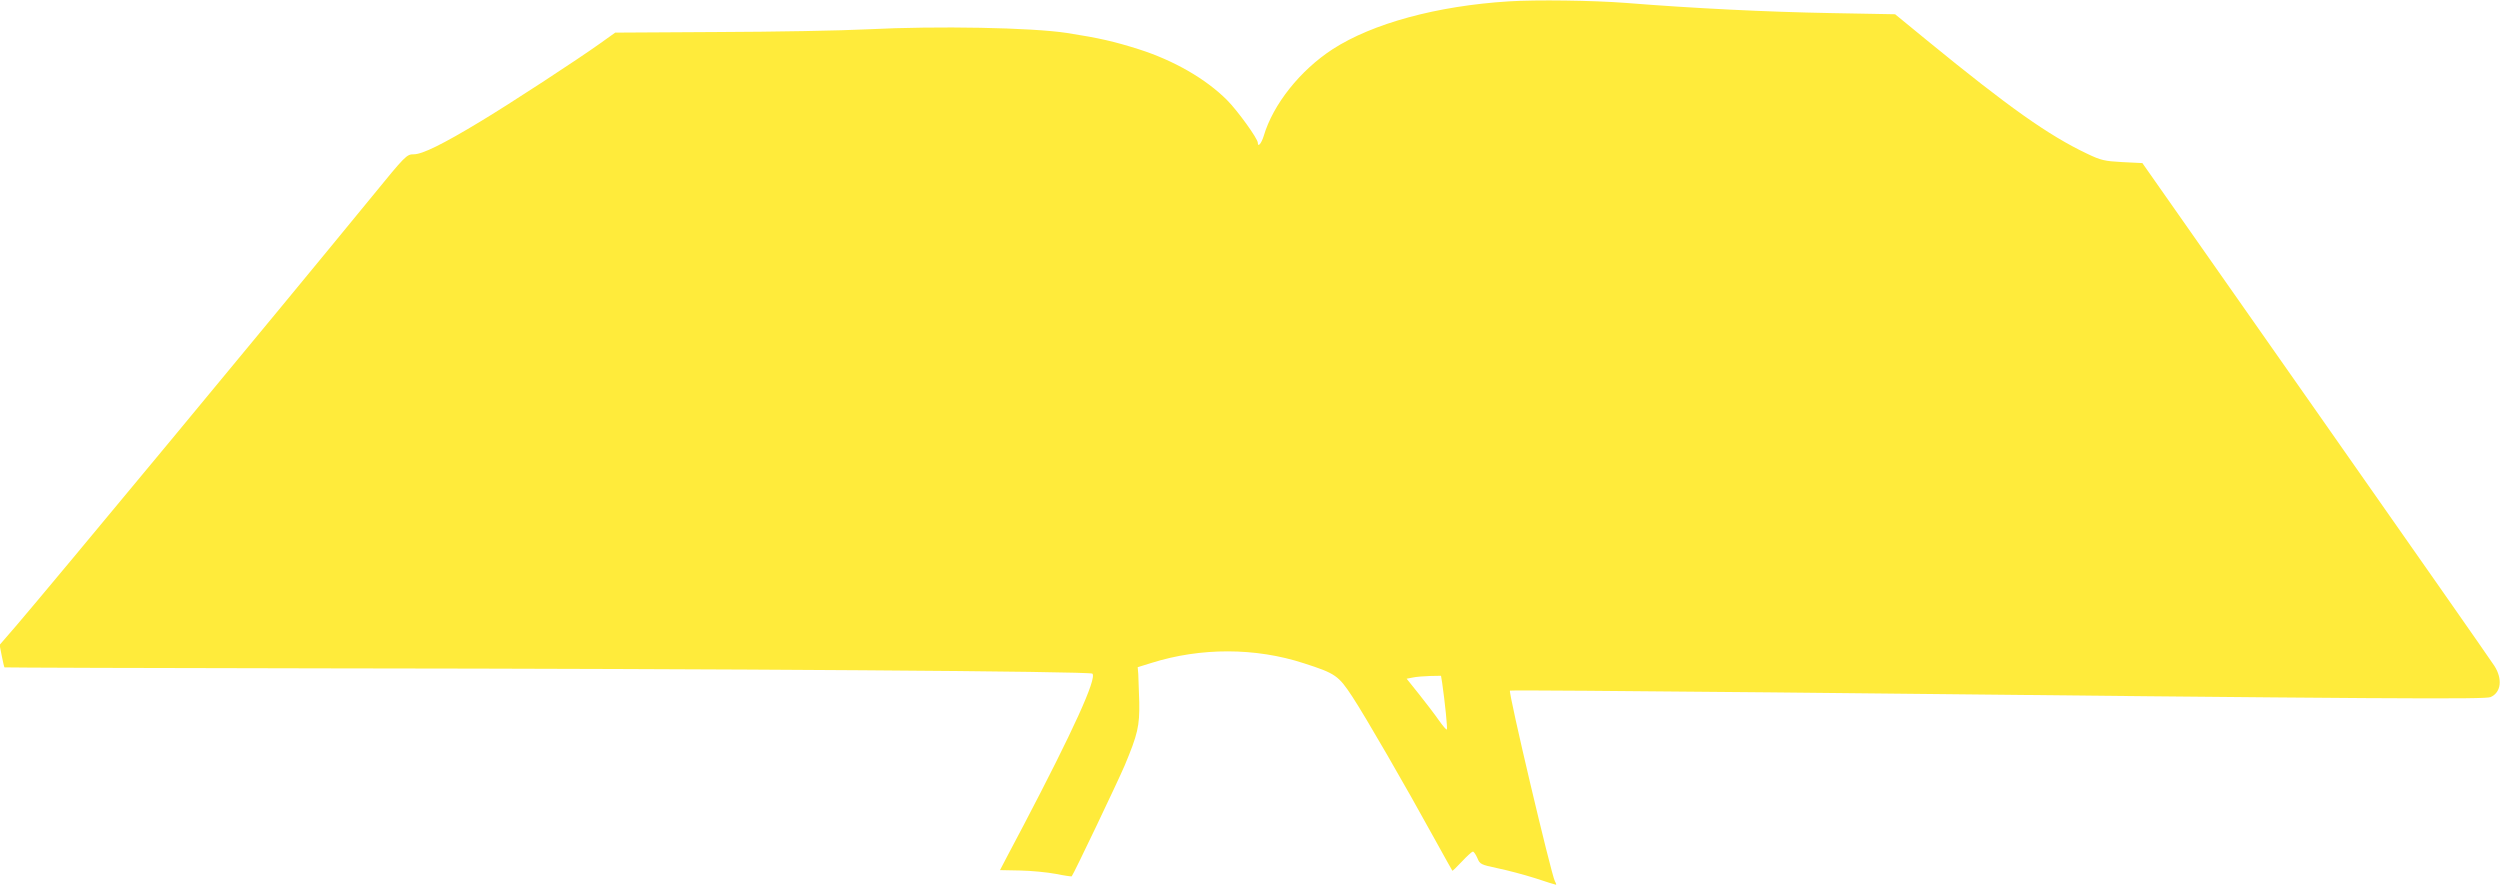
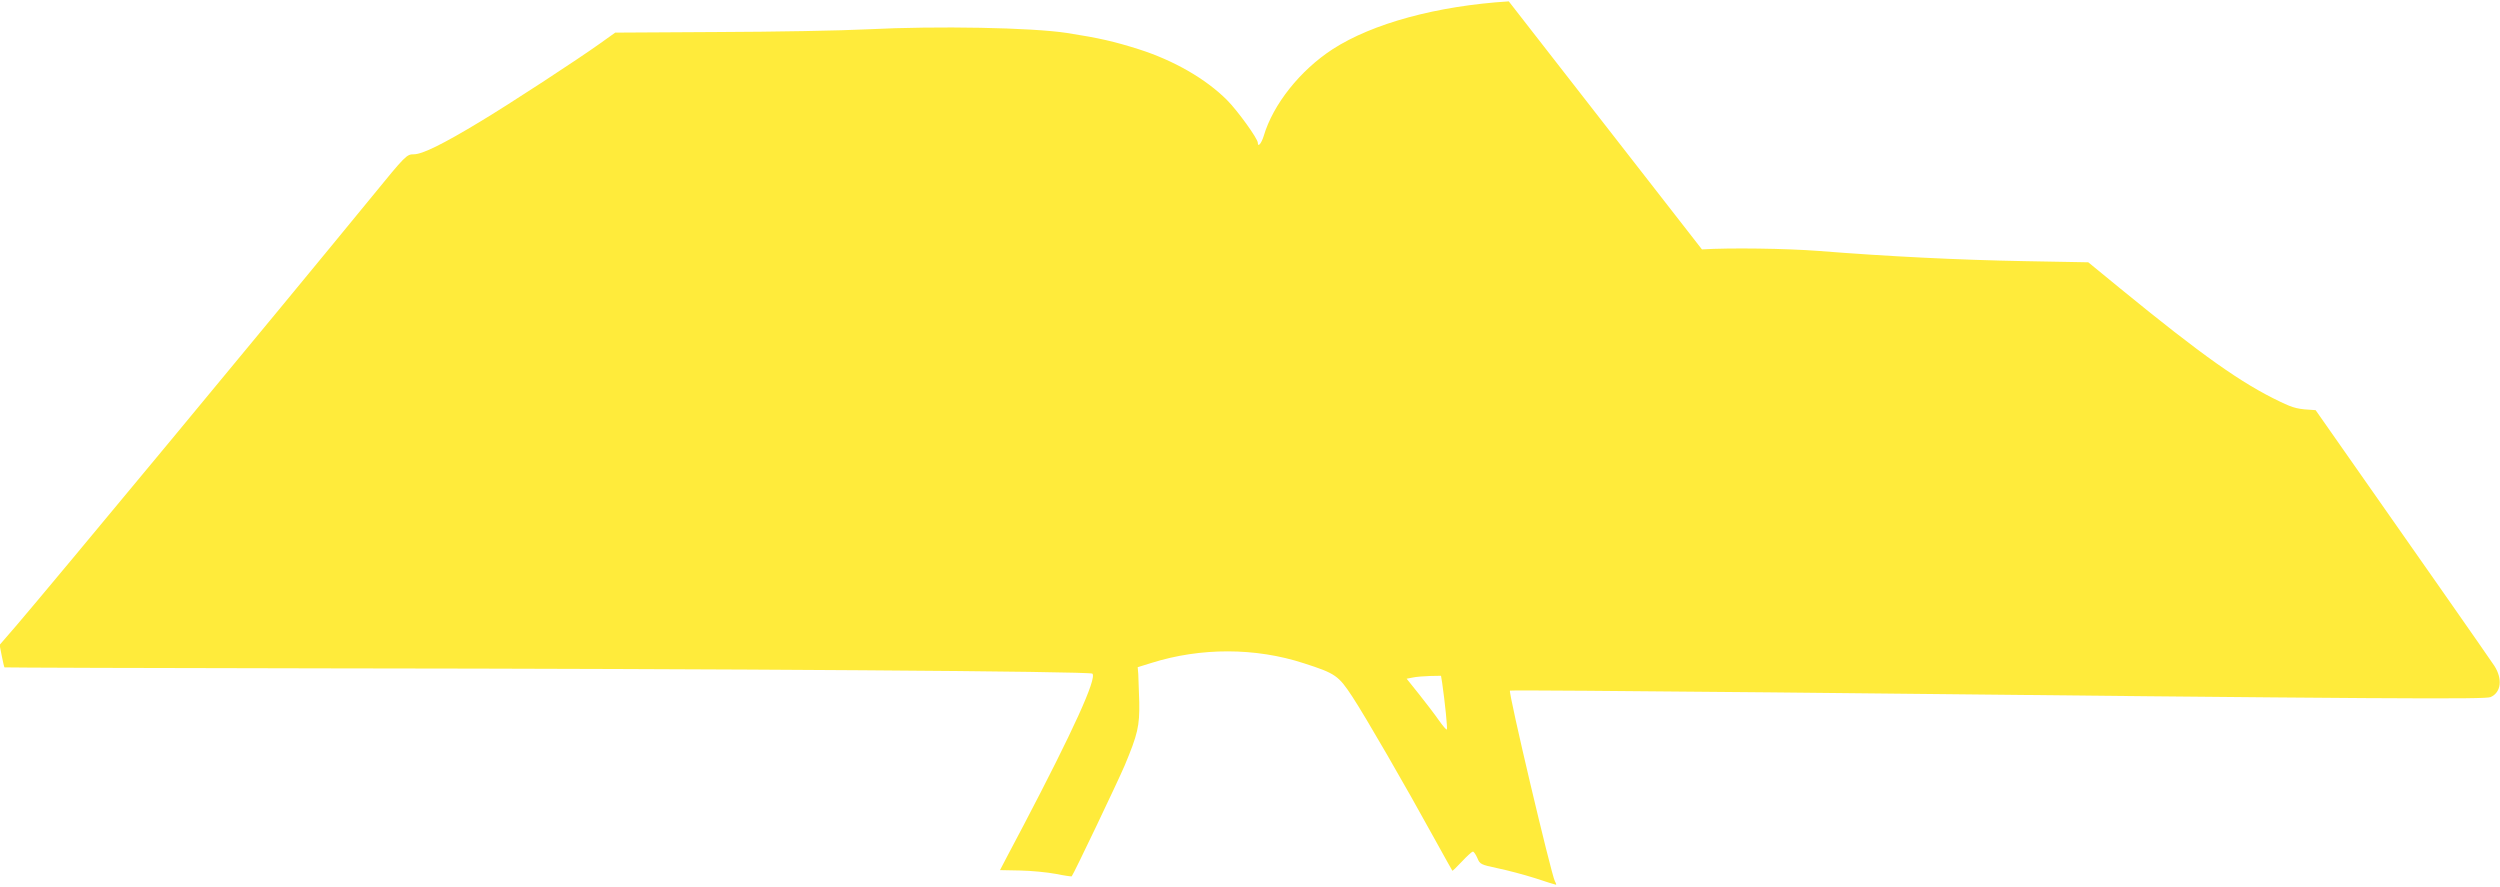
<svg xmlns="http://www.w3.org/2000/svg" version="1.0" width="1280pt" height="454pt" viewBox="0 0 1280 454" preserveAspectRatio="xMidYMid meet">
  <g transform="translate(0,454) scale(0.1,-0.1)" fill="#ffeb3b" stroke="none">
-     <path d="M7725 4533 c-368 -23 -698 -113 -902 -245 -166 -108 -305 -282 -353 -445 -12 -38 -30 -59 -30 -34 0 21 -104 165 -158 219 -109 109 -273 203 -452 260 -127 40 -200 57 -366 83 -182 28 -664 37 -1021 19 -137 -7 -483 -13 -770 -14 l-523 -3 -77 -55 c-113 -81 -468 -313 -615 -401 -190 -115 -296 -167 -339 -167 -37 0 -42 -5 -215 -217 -509 -622 -1643 -1989 -1817 -2192 l-89 -103 11 -56 c6 -30 12 -57 14 -59 2 -1 743 -4 1648 -5 2104 -2 3910 -15 3922 -27 24 -24 -99 -293 -352 -776 -67 -126 -121 -230 -121 -230 0 0 46 -1 103 -2 56 -1 138 -9 181 -17 44 -9 81 -14 83 -13 9 9 237 487 271 567 67 160 77 202 75 325 -2 61 -4 126 -5 144 l-3 35 71 22 c251 79 532 79 780 -2 162 -52 177 -63 248 -171 67 -102 270 -453 421 -728 49 -88 89 -161 91 -163 1 -2 23 19 49 47 26 28 52 51 56 51 5 0 15 -15 23 -33 13 -32 18 -34 102 -52 49 -10 136 -33 193 -51 57 -19 105 -34 108 -34 2 0 0 8 -6 18 -19 36 -239 967 -230 976 2 3 607 -2 1344 -9 3209 -34 3651 -36 3677 -24 54 24 62 93 19 160 -15 24 -427 613 -915 1309 l-887 1265 -102 5 c-92 5 -110 9 -181 43 -198 94 -401 238 -817 578 l-166 136 -329 6 c-331 6 -697 24 -1049 52 -169 13 -459 17 -600 8z m-341 -3490 c14 -97 28 -234 24 -238 -3 -3 -21 19 -41 47 -20 29 -66 89 -101 133 l-64 80 31 6 c18 4 57 7 89 8 l56 1 6 -37z" />
+     <path d="M7725 4533 c-368 -23 -698 -113 -902 -245 -166 -108 -305 -282 -353 -445 -12 -38 -30 -59 -30 -34 0 21 -104 165 -158 219 -109 109 -273 203 -452 260 -127 40 -200 57 -366 83 -182 28 -664 37 -1021 19 -137 -7 -483 -13 -770 -14 l-523 -3 -77 -55 c-113 -81 -468 -313 -615 -401 -190 -115 -296 -167 -339 -167 -37 0 -42 -5 -215 -217 -509 -622 -1643 -1989 -1817 -2192 l-89 -103 11 -56 c6 -30 12 -57 14 -59 2 -1 743 -4 1648 -5 2104 -2 3910 -15 3922 -27 24 -24 -99 -293 -352 -776 -67 -126 -121 -230 -121 -230 0 0 46 -1 103 -2 56 -1 138 -9 181 -17 44 -9 81 -14 83 -13 9 9 237 487 271 567 67 160 77 202 75 325 -2 61 -4 126 -5 144 l-3 35 71 22 c251 79 532 79 780 -2 162 -52 177 -63 248 -171 67 -102 270 -453 421 -728 49 -88 89 -161 91 -163 1 -2 23 19 49 47 26 28 52 51 56 51 5 0 15 -15 23 -33 13 -32 18 -34 102 -52 49 -10 136 -33 193 -51 57 -19 105 -34 108 -34 2 0 0 8 -6 18 -19 36 -239 967 -230 976 2 3 607 -2 1344 -9 3209 -34 3651 -36 3677 -24 54 24 62 93 19 160 -15 24 -427 613 -915 1309 c-92 5 -110 9 -181 43 -198 94 -401 238 -817 578 l-166 136 -329 6 c-331 6 -697 24 -1049 52 -169 13 -459 17 -600 8z m-341 -3490 c14 -97 28 -234 24 -238 -3 -3 -21 19 -41 47 -20 29 -66 89 -101 133 l-64 80 31 6 c18 4 57 7 89 8 l56 1 6 -37z" />
  </g>
</svg>